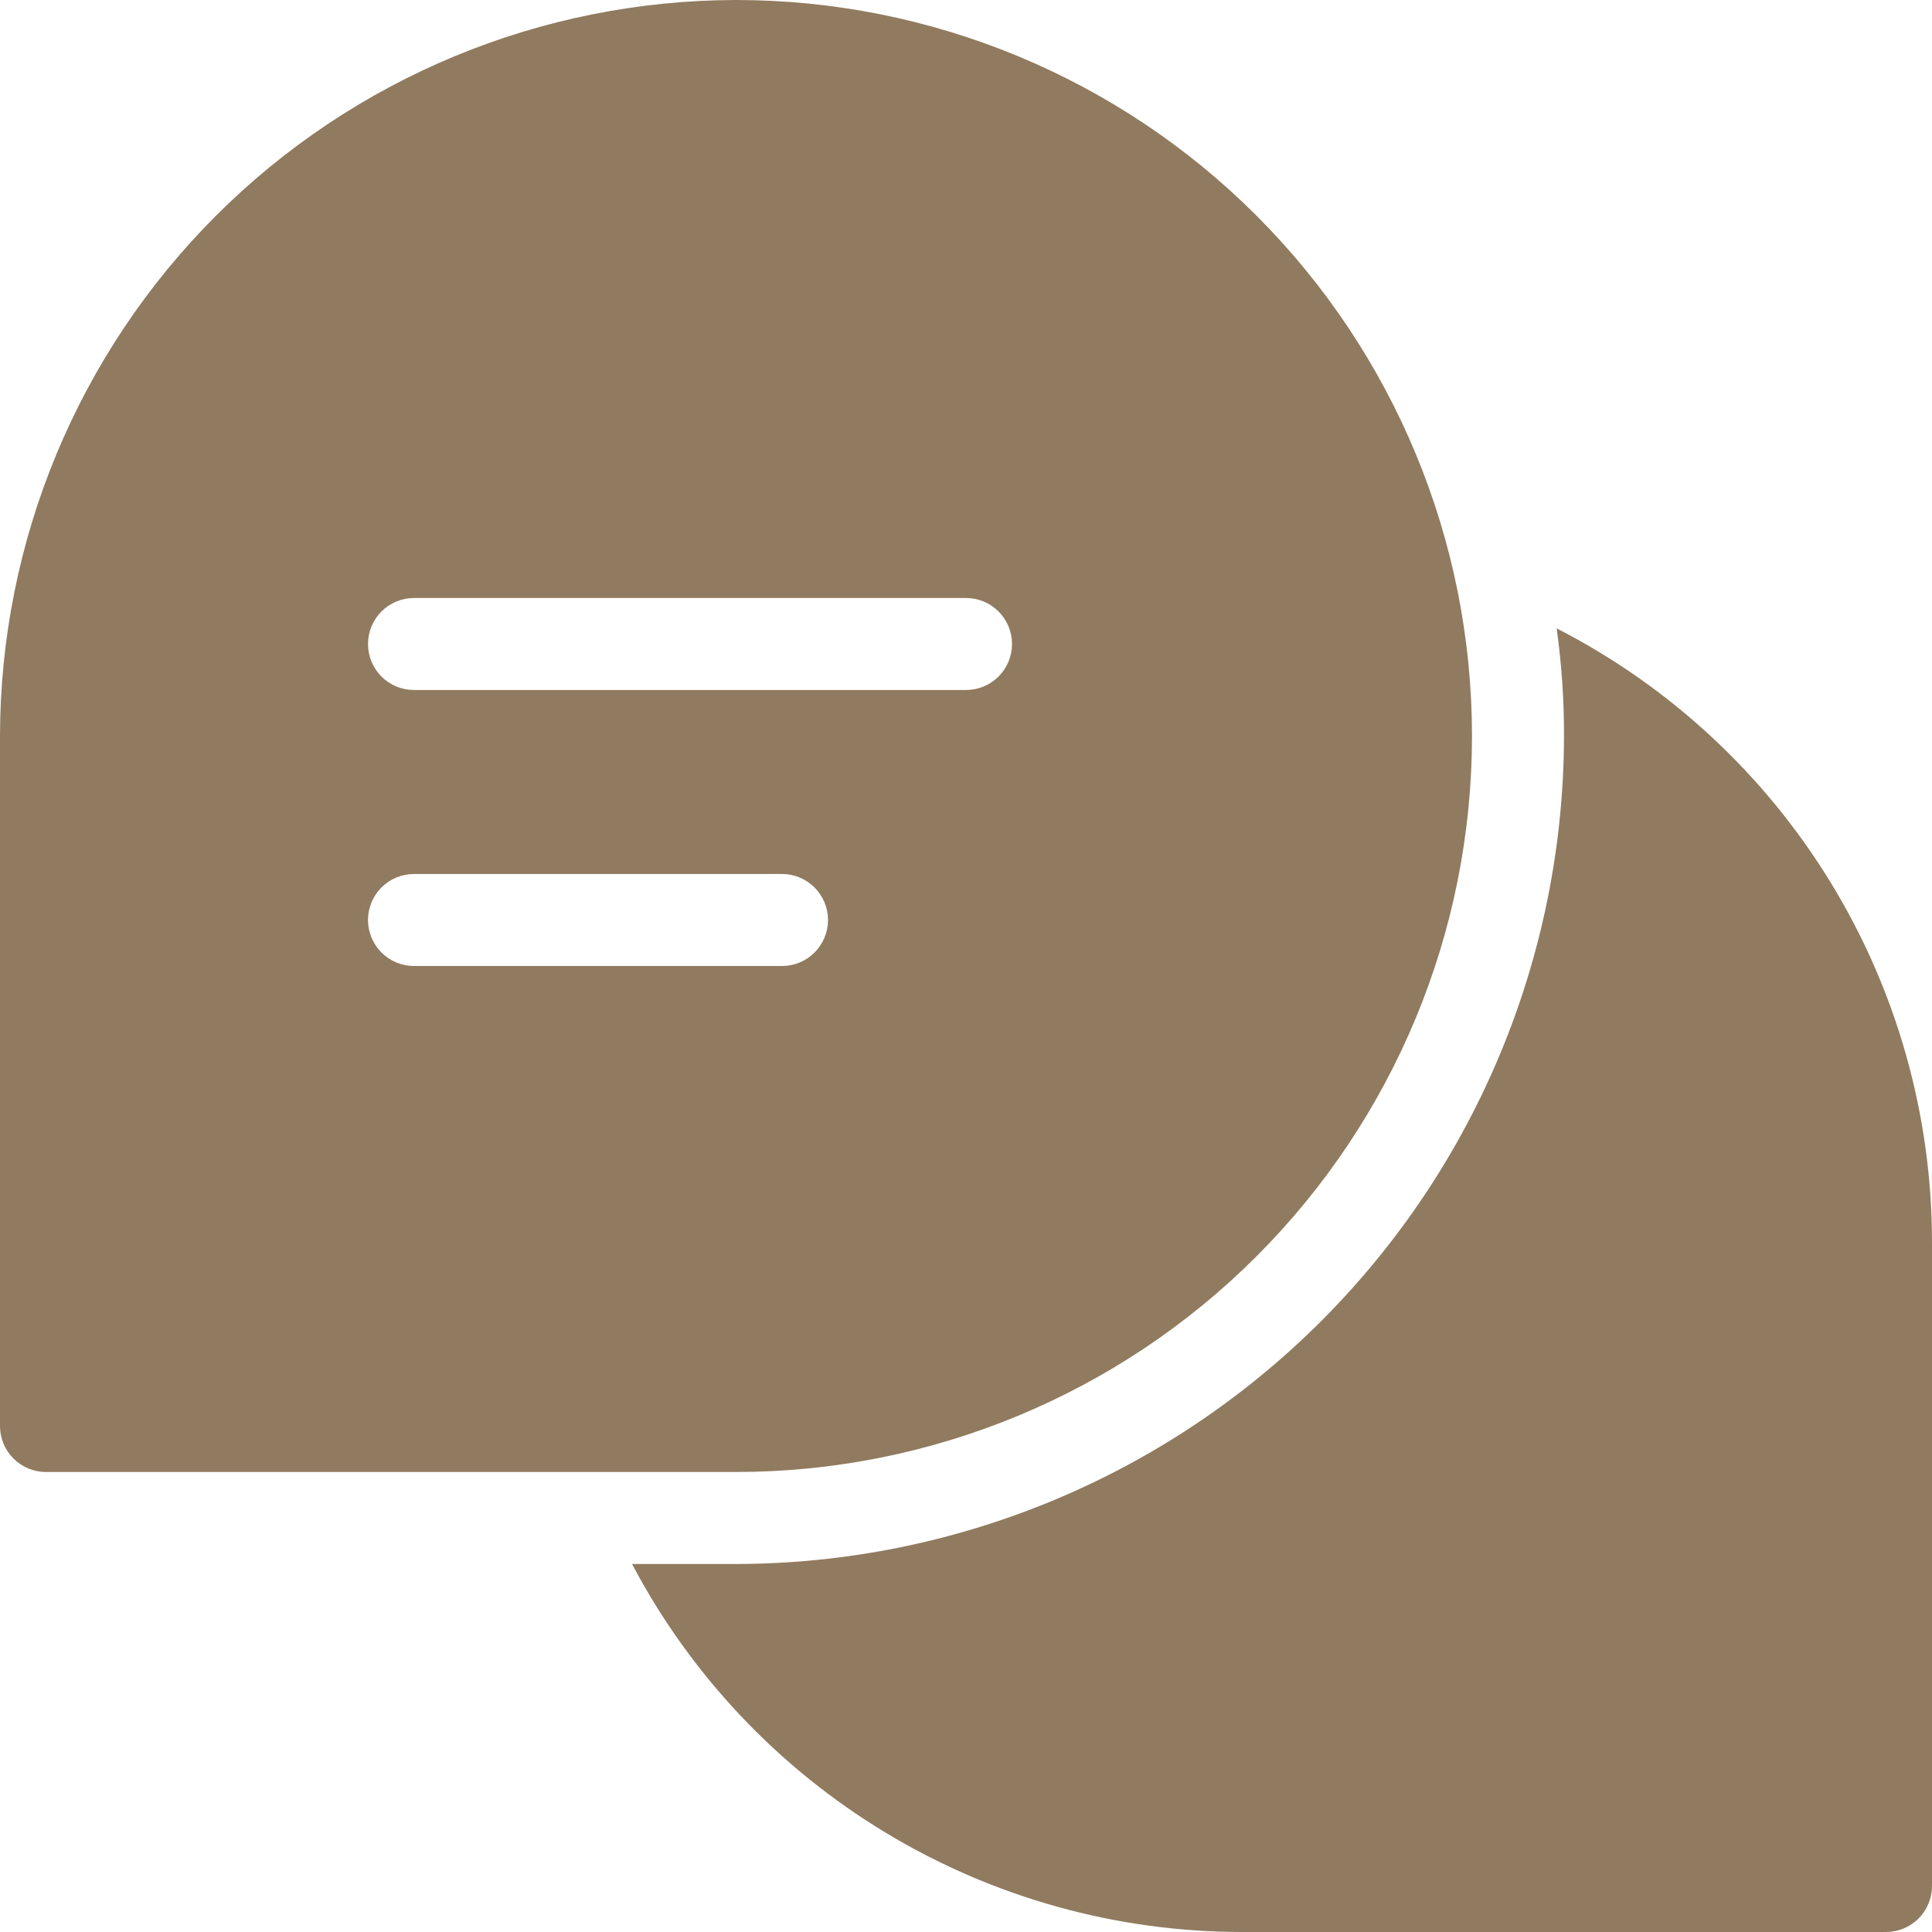
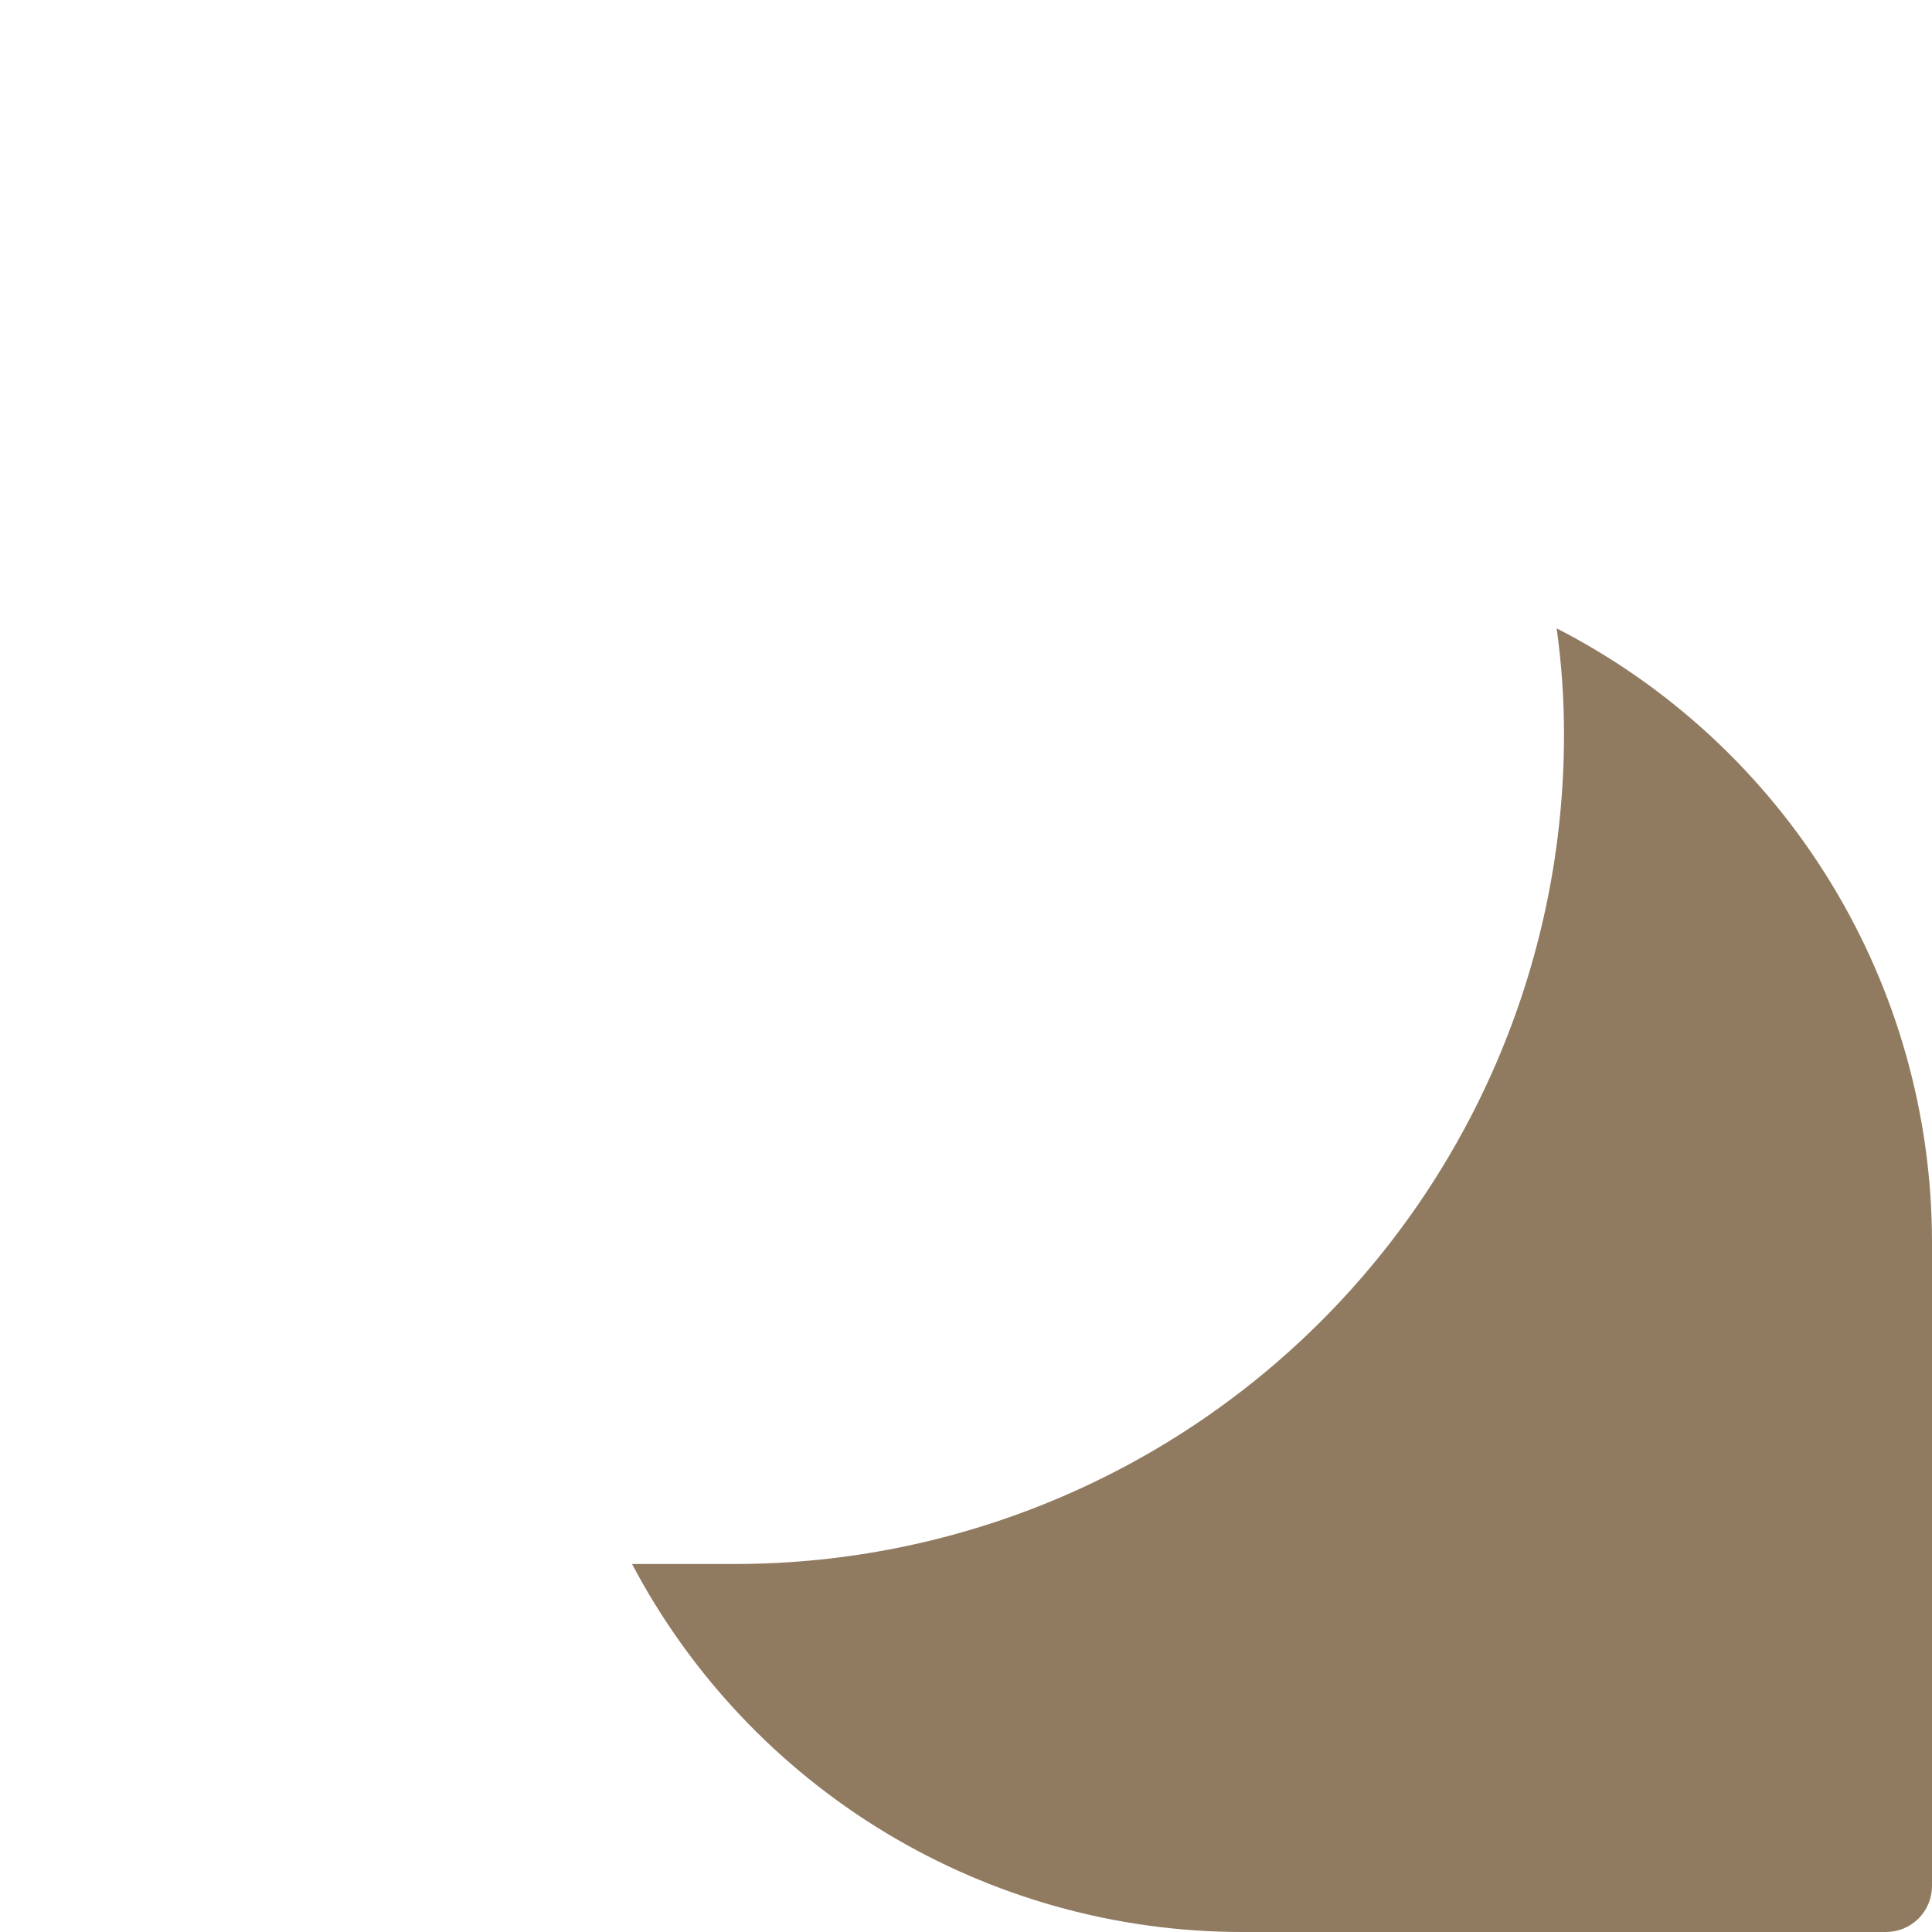
<svg xmlns="http://www.w3.org/2000/svg" width="50" height="50" viewBox="0 0 50 50" fill="none">
  <path d="M50 32.143V48.809C50 49.125 49.875 49.428 49.651 49.651C49.428 49.875 49.125 50 48.809 50H32.143C28.894 49.999 25.707 49.111 22.926 47.433C20.144 45.755 17.873 43.349 16.357 40.476H19.048C24.728 40.468 30.174 38.207 34.191 34.191C38.207 30.174 40.468 24.728 40.476 19.048C40.479 18.116 40.415 17.185 40.286 16.262C43.209 17.76 45.662 20.035 47.376 22.836C49.09 25.638 49.998 28.858 50 32.143Z" fill="#907B60" />
-   <path d="M19.048 0C13.998 0.007 9.157 2.016 5.586 5.586C2.016 9.157 0.007 13.998 0 19.048V36.905C0 37.221 0.125 37.523 0.349 37.747C0.572 37.97 0.875 38.095 1.19 38.095H19.048C24.099 38.095 28.944 36.088 32.516 32.516C36.088 28.944 38.095 24.099 38.095 19.048C38.095 13.996 36.088 9.151 32.516 5.579C28.944 2.007 24.099 0 19.048 0ZM20.238 25H10.714C10.399 25 10.096 24.875 9.872 24.651C9.649 24.428 9.524 24.125 9.524 23.809C9.524 23.494 9.649 23.191 9.872 22.968C10.096 22.744 10.399 22.619 10.714 22.619H20.238C20.554 22.619 20.857 22.744 21.08 22.968C21.303 23.191 21.429 23.494 21.429 23.809C21.429 24.125 21.303 24.428 21.08 24.651C20.857 24.875 20.554 25 20.238 25ZM25 17.857H10.714C10.399 17.857 10.096 17.732 9.872 17.509C9.649 17.285 9.524 16.982 9.524 16.667C9.524 16.351 9.649 16.048 9.872 15.825C10.096 15.602 10.399 15.476 10.714 15.476H25C25.316 15.476 25.619 15.602 25.842 15.825C26.065 16.048 26.191 16.351 26.191 16.667C26.191 16.982 26.065 17.285 25.842 17.509C25.619 17.732 25.316 17.857 25 17.857Z" fill="#907B60" />
</svg>